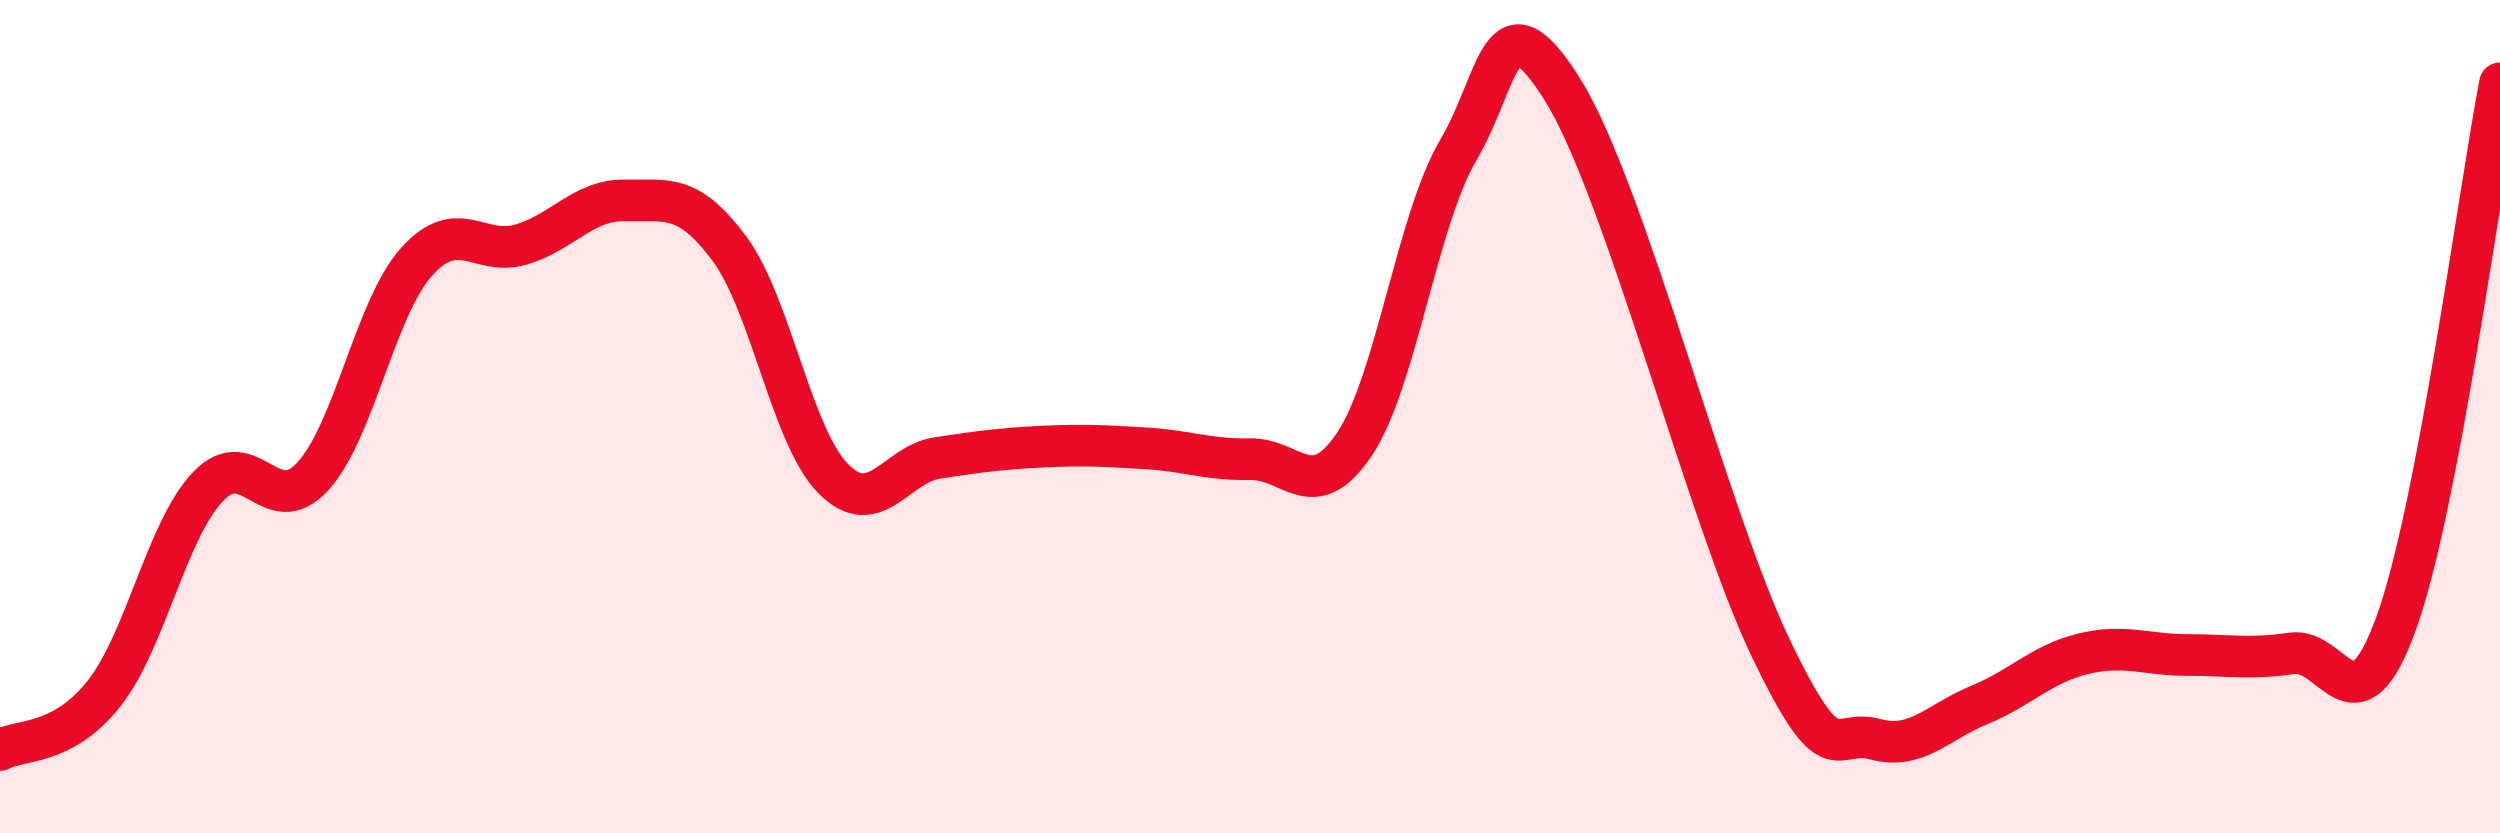
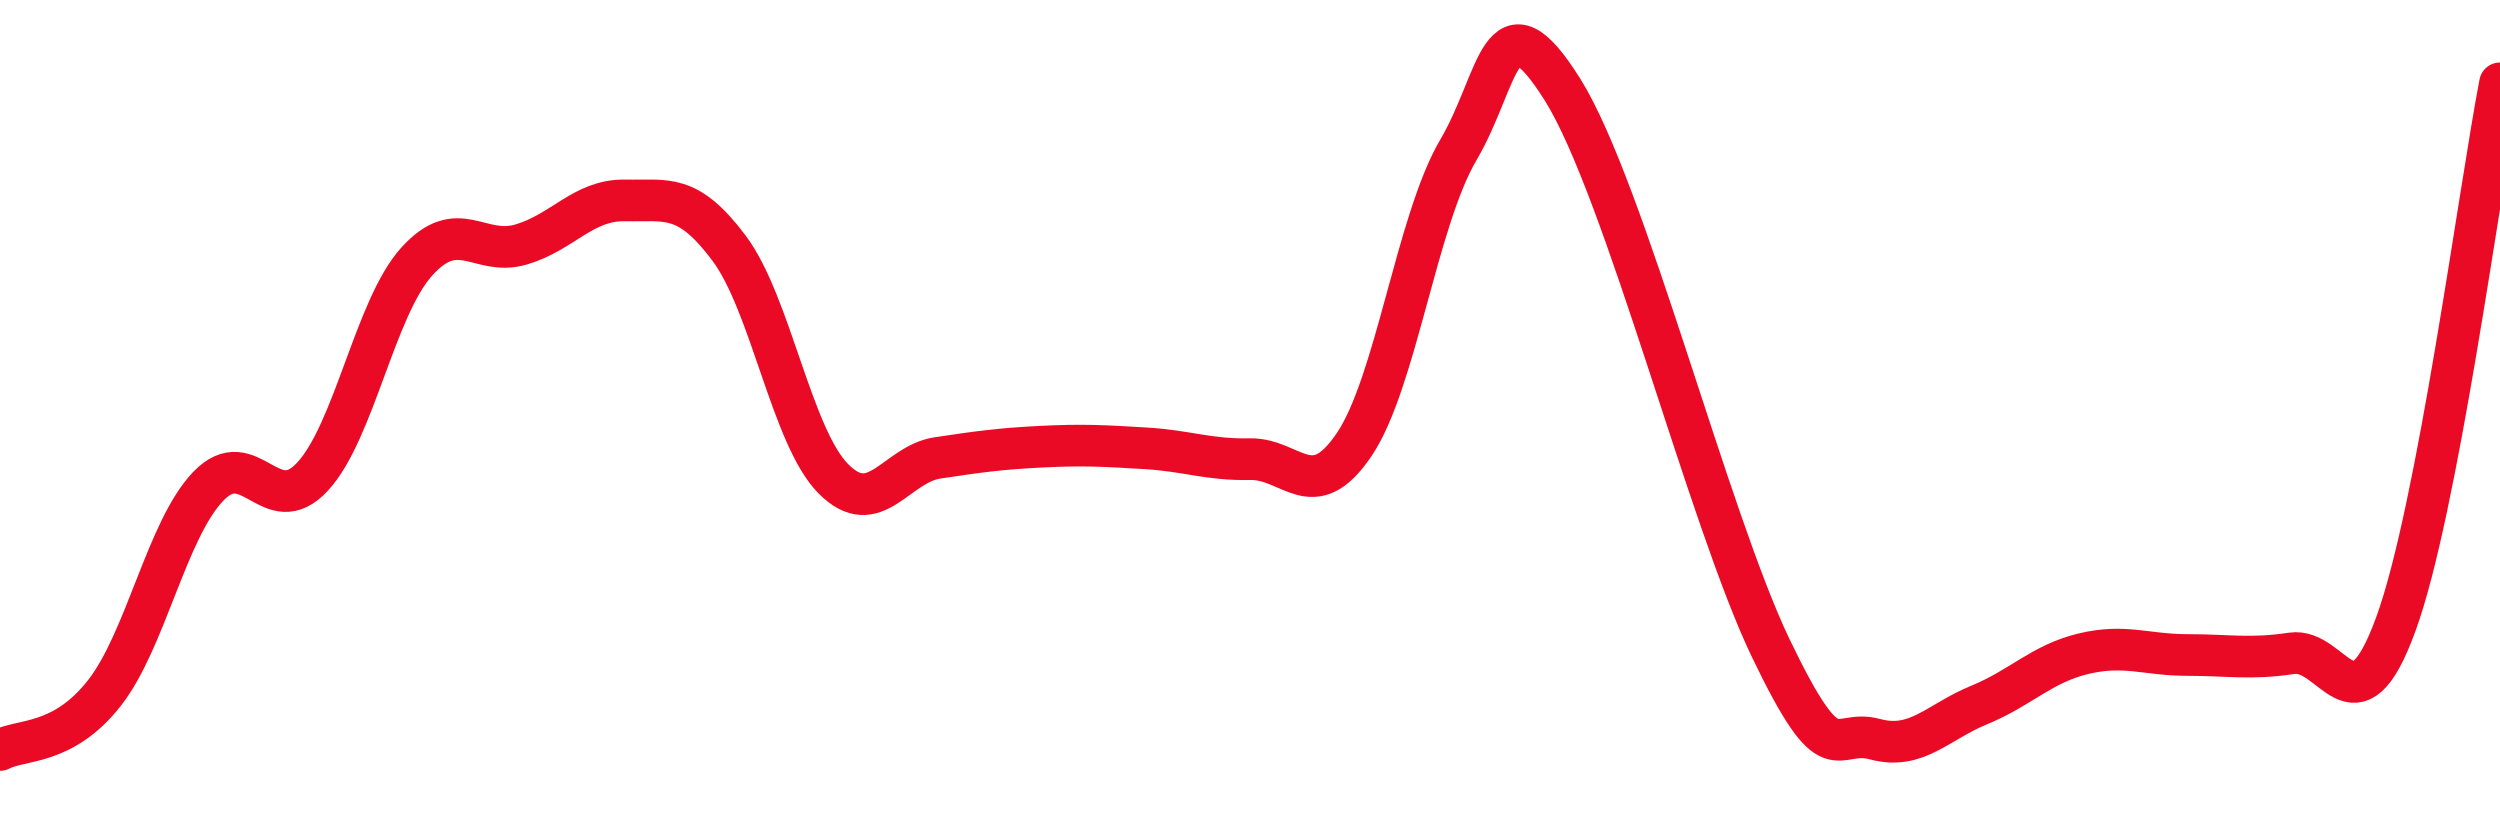
<svg xmlns="http://www.w3.org/2000/svg" width="60" height="20" viewBox="0 0 60 20">
-   <path d="M 0,18 C 0.5,17.73 1.5,17.91 2.5,16.64 C 3.5,15.37 4,12.71 5,11.67 C 6,10.63 6.5,12.52 7.5,11.44 C 8.5,10.36 9,7.39 10,6.28 C 11,5.17 11.5,6.16 12.5,5.87 C 13.5,5.58 14,4.79 15,4.81 C 16,4.83 16.5,4.62 17.5,5.96 C 18.5,7.3 19,10.48 20,11.49 C 21,12.5 21.5,11.14 22.5,10.99 C 23.5,10.84 24,10.77 25,10.72 C 26,10.67 26.5,10.7 27.5,10.76 C 28.5,10.82 29,11.04 30,11.02 C 31,11 31.5,12.15 32.5,10.67 C 33.5,9.19 34,5.3 35,3.6 C 36,1.9 36,-0.24 37.5,2.15 C 39,4.54 41,12.44 42.5,15.56 C 44,18.68 44,17.47 45,17.74 C 46,18.01 46.5,17.33 47.5,16.92 C 48.5,16.51 49,15.93 50,15.69 C 51,15.45 51.5,15.72 52.5,15.72 C 53.5,15.72 54,15.83 55,15.68 C 56,15.53 56.5,17.72 57.5,14.98 C 58.5,12.24 59.5,4.6 60,2L60 20L0 20Z" fill="#EB0A25" opacity="0.1" stroke-linecap="round" stroke-linejoin="round" />
  <path d="M 0,18 C 0.5,17.73 1.5,17.91 2.5,16.64 C 3.5,15.37 4,12.71 5,11.67 C 6,10.63 6.5,12.52 7.5,11.44 C 8.5,10.36 9,7.39 10,6.28 C 11,5.17 11.5,6.16 12.5,5.87 C 13.5,5.58 14,4.79 15,4.81 C 16,4.83 16.5,4.62 17.5,5.96 C 18.5,7.3 19,10.48 20,11.49 C 21,12.5 21.5,11.14 22.5,10.99 C 23.5,10.84 24,10.77 25,10.72 C 26,10.67 26.5,10.7 27.5,10.76 C 28.5,10.82 29,11.04 30,11.02 C 31,11 31.5,12.15 32.5,10.67 C 33.5,9.19 34,5.3 35,3.6 C 36,1.9 36,-0.24 37.5,2.15 C 39,4.54 41,12.44 42.5,15.56 C 44,18.68 44,17.47 45,17.74 C 46,18.01 46.5,17.33 47.5,16.92 C 48.5,16.51 49,15.93 50,15.69 C 51,15.45 51.5,15.72 52.5,15.72 C 53.5,15.72 54,15.83 55,15.68 C 56,15.53 56.5,17.72 57.5,14.98 C 58.5,12.24 59.5,4.6 60,2" stroke="#EB0A25" stroke-width="1" fill="none" stroke-linecap="round" stroke-linejoin="round" />
</svg>